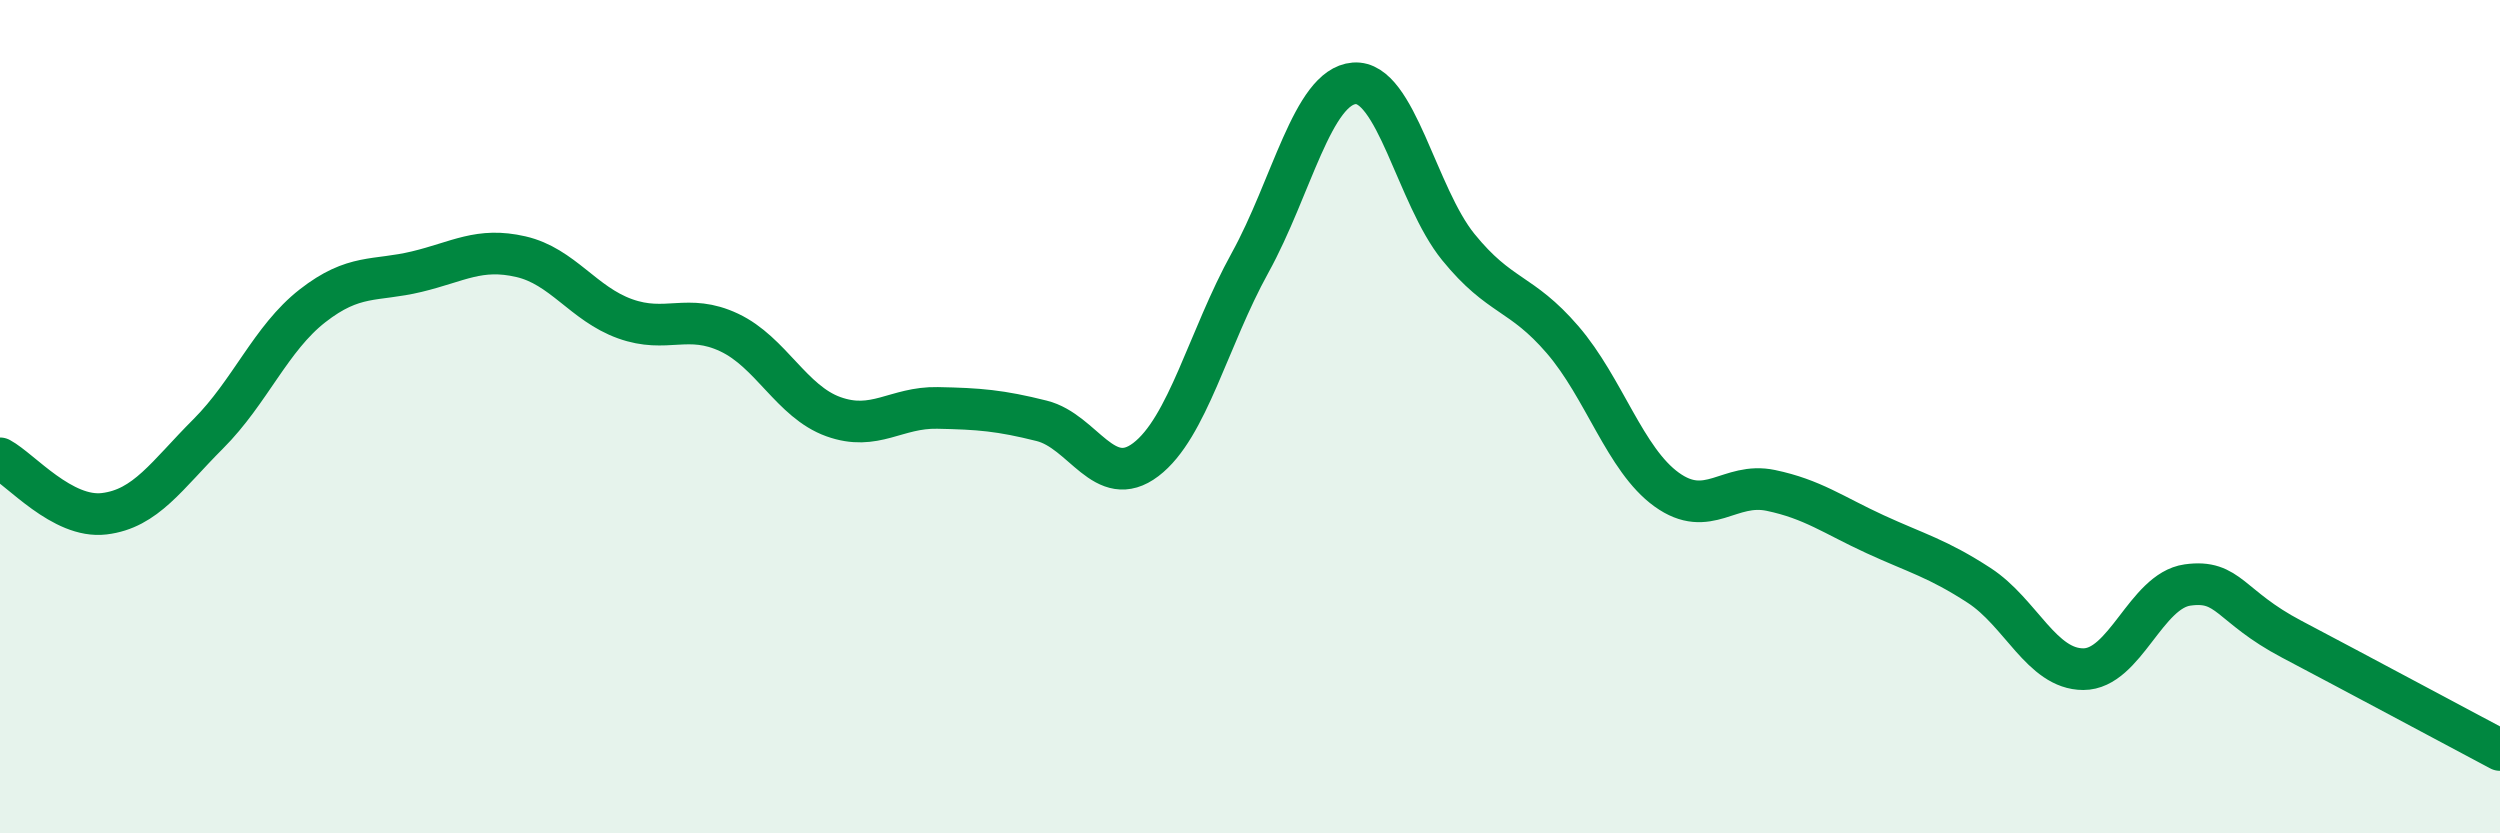
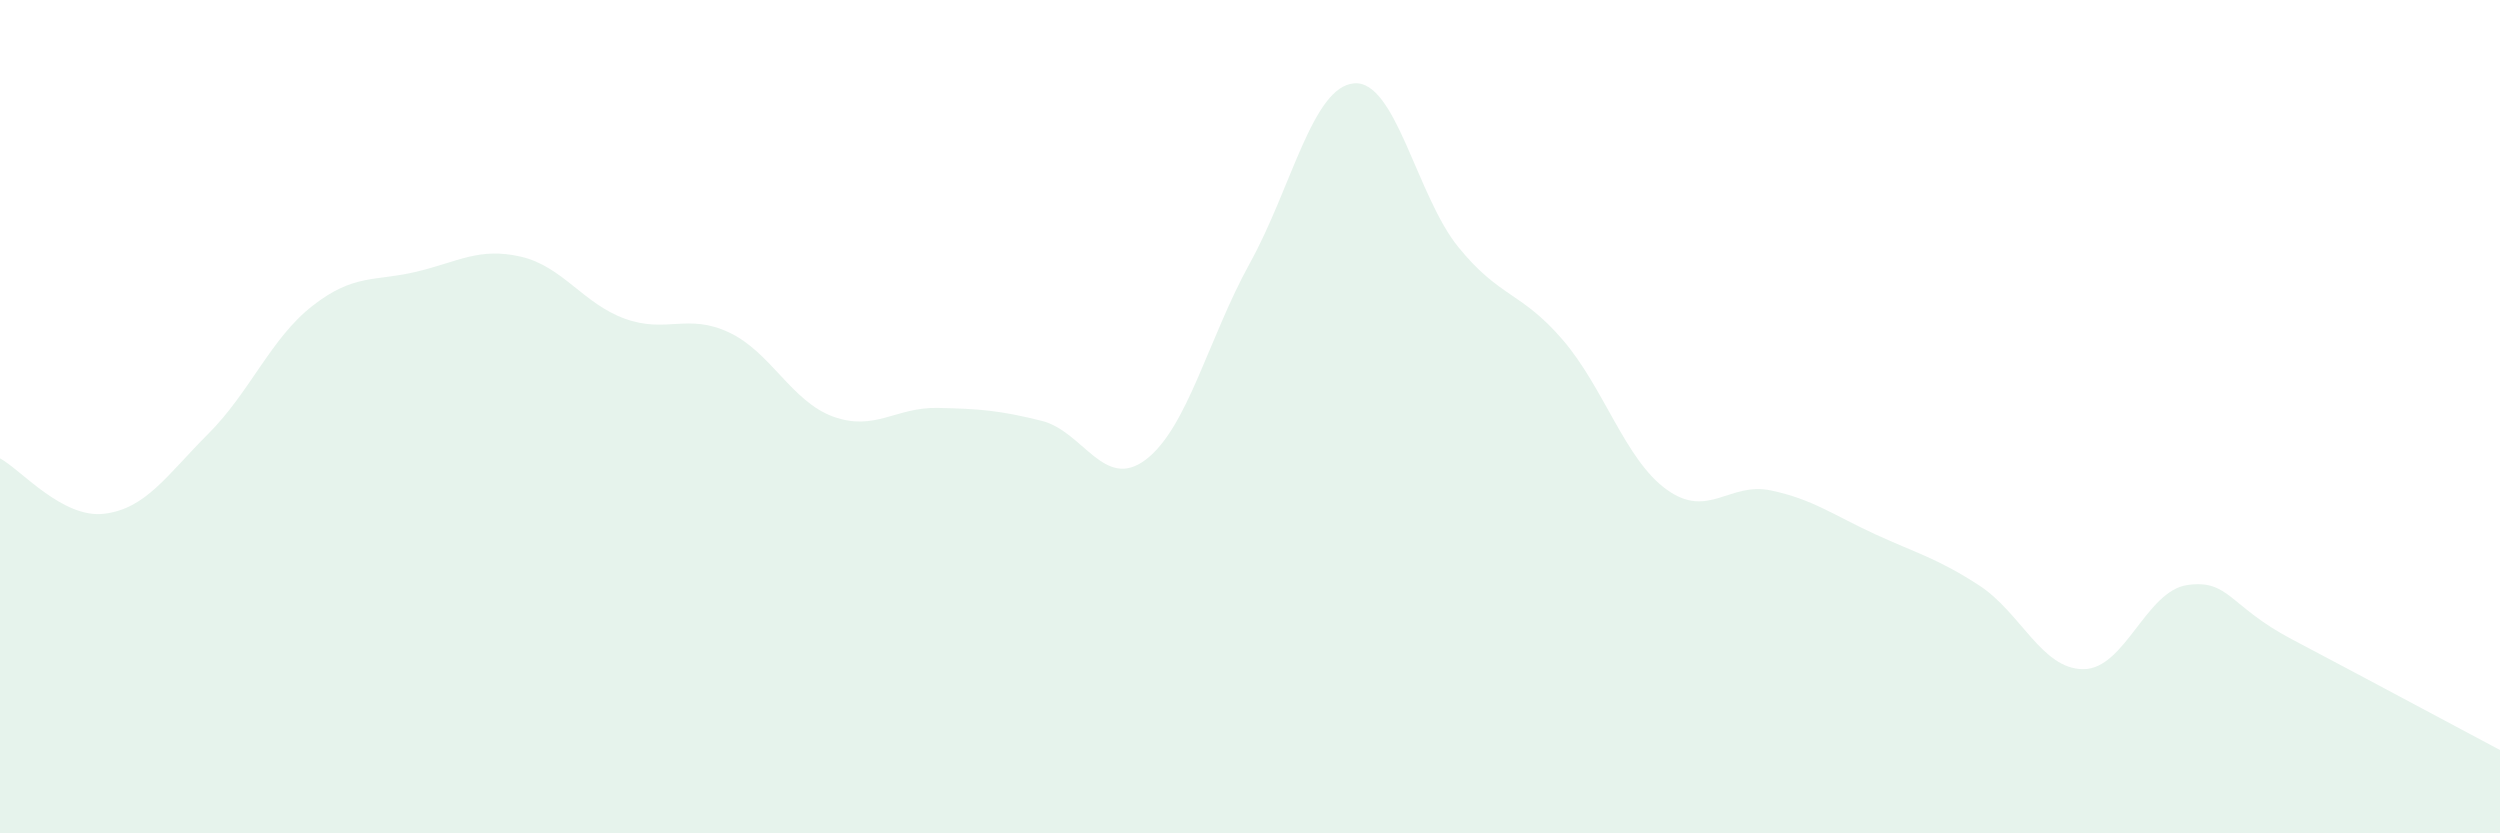
<svg xmlns="http://www.w3.org/2000/svg" width="60" height="20" viewBox="0 0 60 20">
  <path d="M 0,11 C 0.5,11.27 1.5,12.45 2.5,12.33 C 3.5,12.21 4,11.41 5,10.41 C 6,9.41 6.5,8.12 7.5,7.34 C 8.5,6.56 9,6.76 10,6.52 C 11,6.28 11.5,5.93 12.5,6.16 C 13.5,6.39 14,7.29 15,7.65 C 16,8.01 16.5,7.51 17.5,7.98 C 18.5,8.45 19,9.64 20,10 C 21,10.36 21.5,9.77 22.5,9.79 C 23.5,9.81 24,9.85 25,10.1 C 26,10.35 26.5,11.79 27.5,11.03 C 28.5,10.27 29,8.12 30,6.31 C 31,4.5 31.5,2.08 32.5,2 C 33.5,1.92 34,4.7 35,5.93 C 36,7.16 36.5,6.99 37.5,8.15 C 38.5,9.31 39,11.03 40,11.75 C 41,12.47 41.5,11.56 42.5,11.77 C 43.5,11.98 44,12.36 45,12.82 C 46,13.28 46.5,13.4 47.5,14.05 C 48.5,14.7 49,16.06 50,16.06 C 51,16.06 51.5,14.18 52.5,14.04 C 53.5,13.9 53.5,14.55 55,15.34 C 56.5,16.13 59,17.47 60,18L60 20L0 20Z" fill="#008740" opacity="0.1" stroke-linecap="round" stroke-linejoin="round" />
-   <path d="M 0,11 C 0.5,11.27 1.5,12.45 2.5,12.33 C 3.5,12.21 4,11.41 5,10.41 C 6,9.41 6.5,8.12 7.5,7.34 C 8.5,6.56 9,6.76 10,6.52 C 11,6.28 11.5,5.93 12.5,6.16 C 13.5,6.39 14,7.29 15,7.65 C 16,8.01 16.5,7.51 17.5,7.98 C 18.5,8.45 19,9.64 20,10 C 21,10.36 21.5,9.77 22.5,9.79 C 23.5,9.81 24,9.85 25,10.1 C 26,10.35 26.5,11.79 27.5,11.03 C 28.5,10.27 29,8.12 30,6.31 C 31,4.5 31.5,2.08 32.5,2 C 33.5,1.92 34,4.7 35,5.93 C 36,7.16 36.5,6.99 37.5,8.15 C 38.5,9.31 39,11.03 40,11.75 C 41,12.47 41.5,11.56 42.5,11.77 C 43.5,11.98 44,12.36 45,12.82 C 46,13.28 46.5,13.4 47.5,14.05 C 48.5,14.7 49,16.06 50,16.06 C 51,16.06 51.5,14.18 52.5,14.04 C 53.5,13.9 53.5,14.55 55,15.34 C 56.5,16.13 59,17.47 60,18" stroke="#008740" stroke-width="1" fill="none" stroke-linecap="round" stroke-linejoin="round" />
</svg>